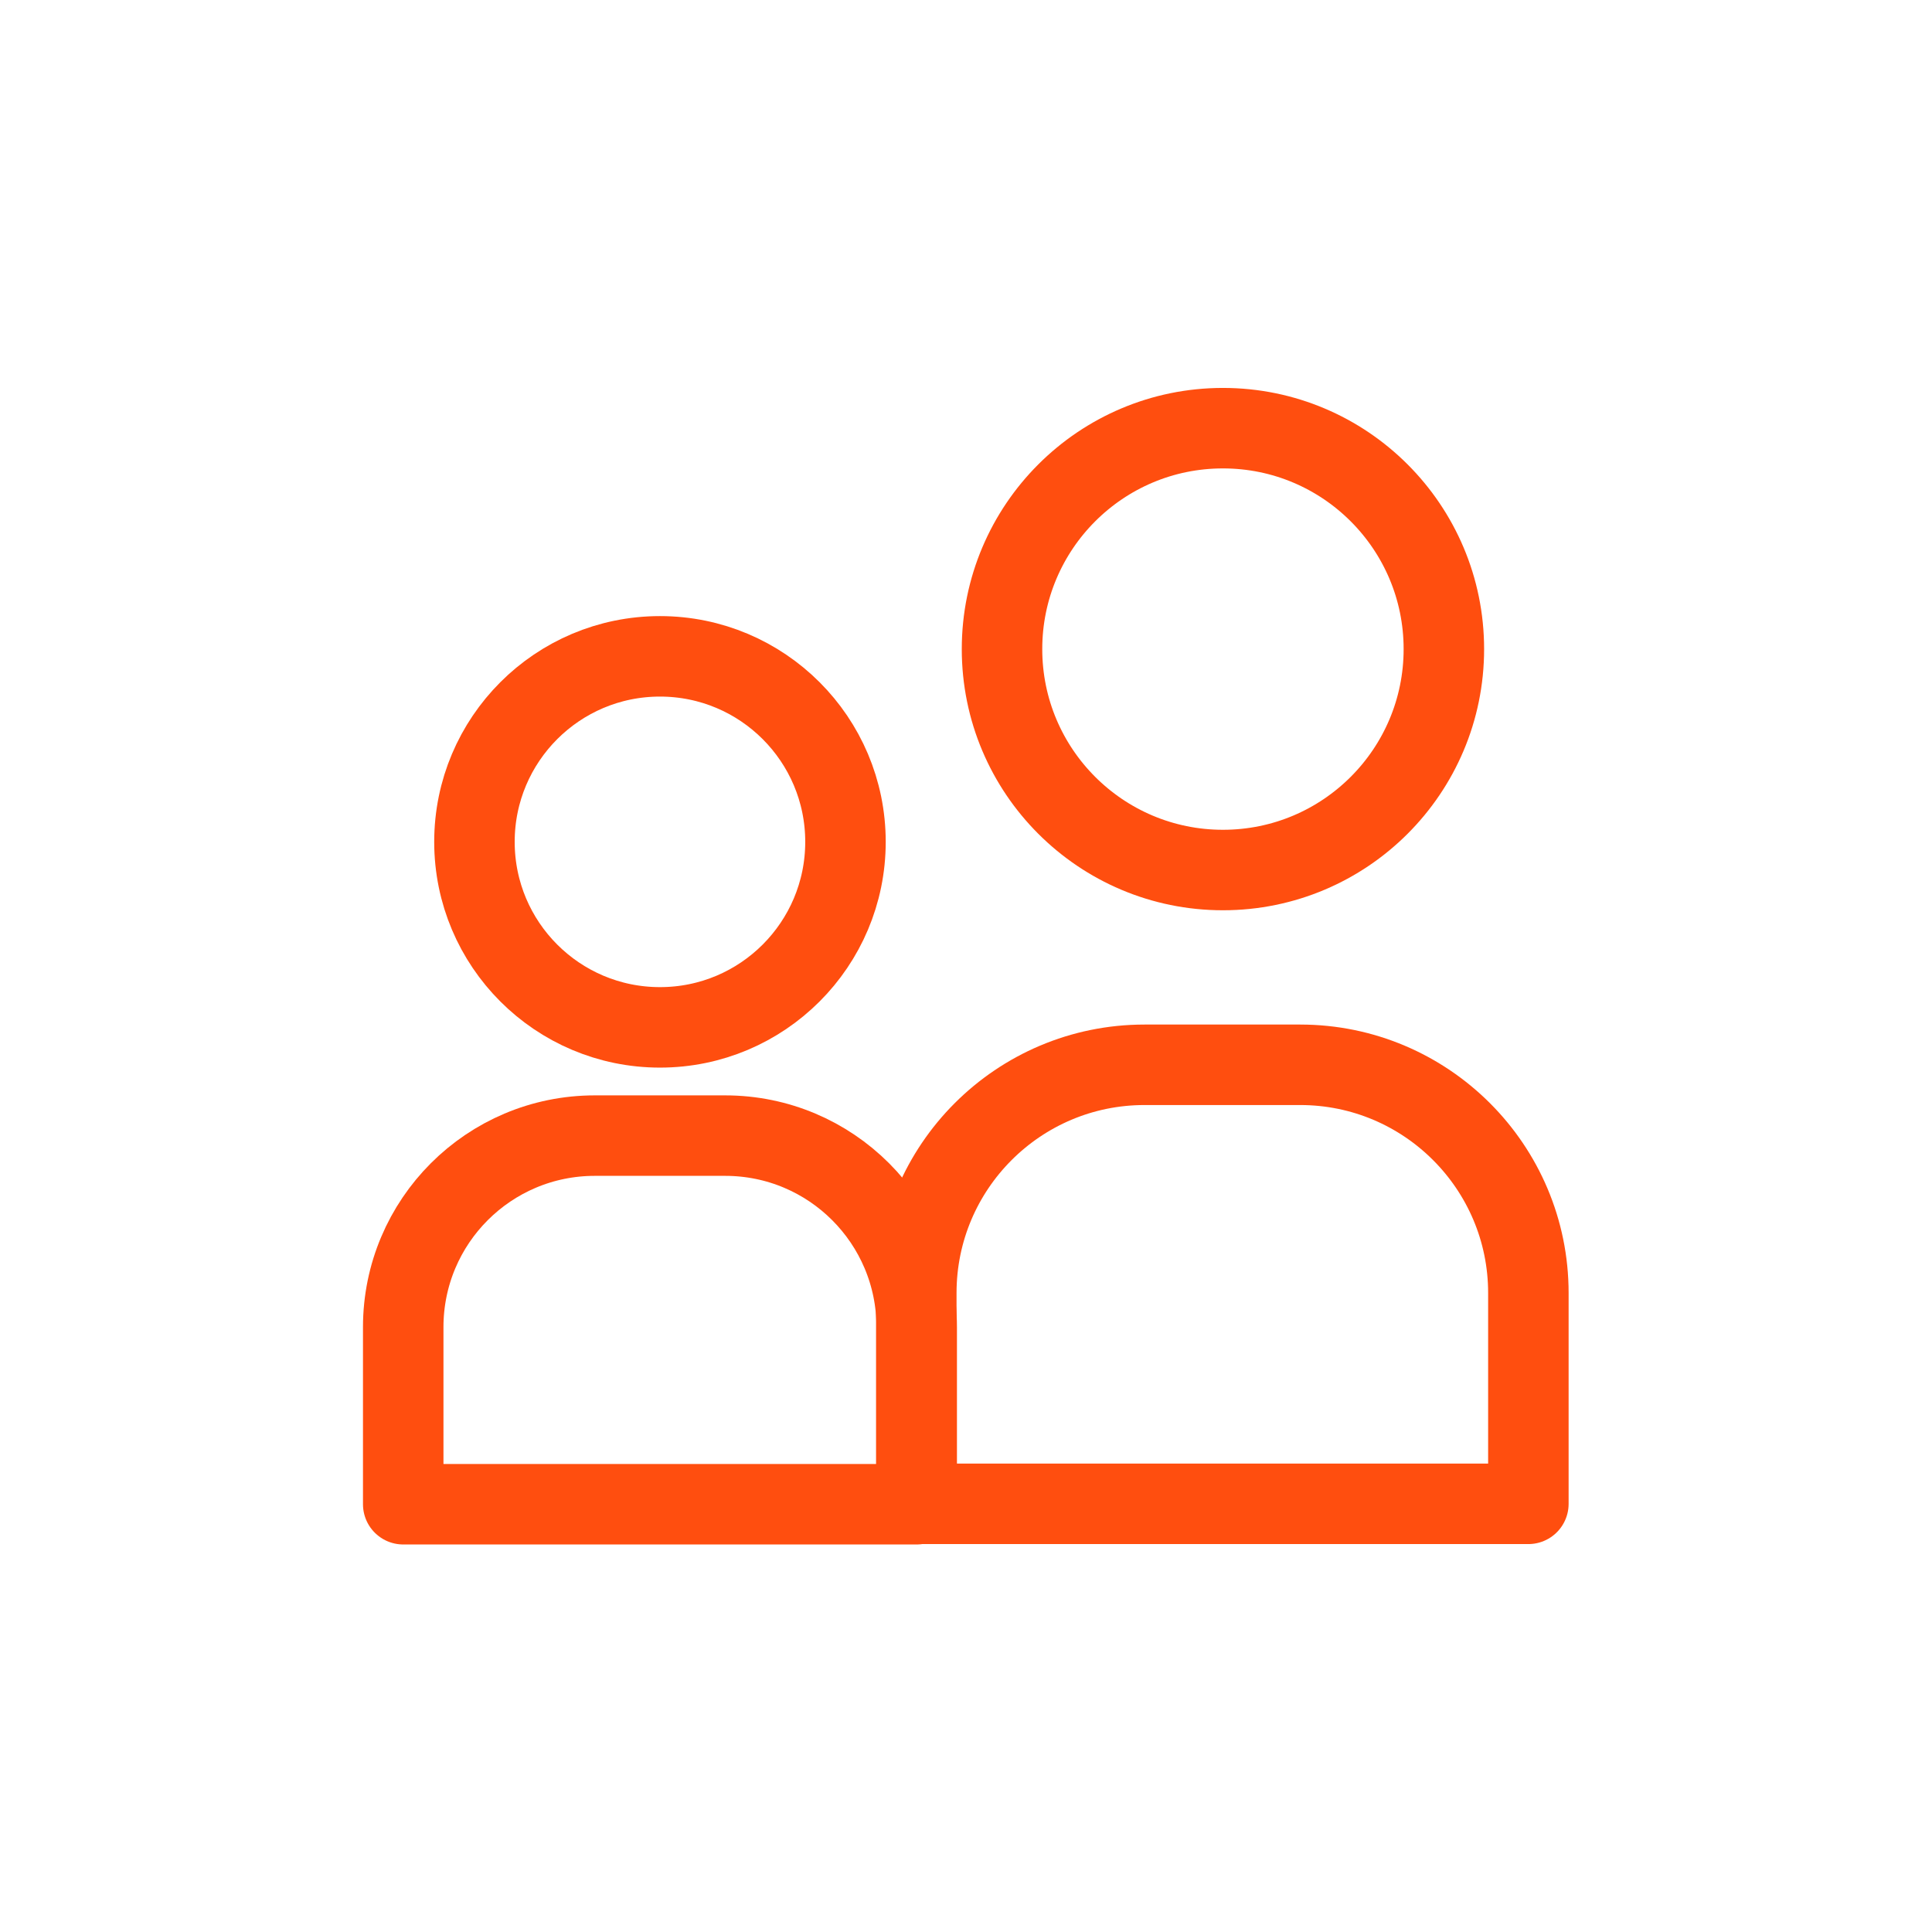
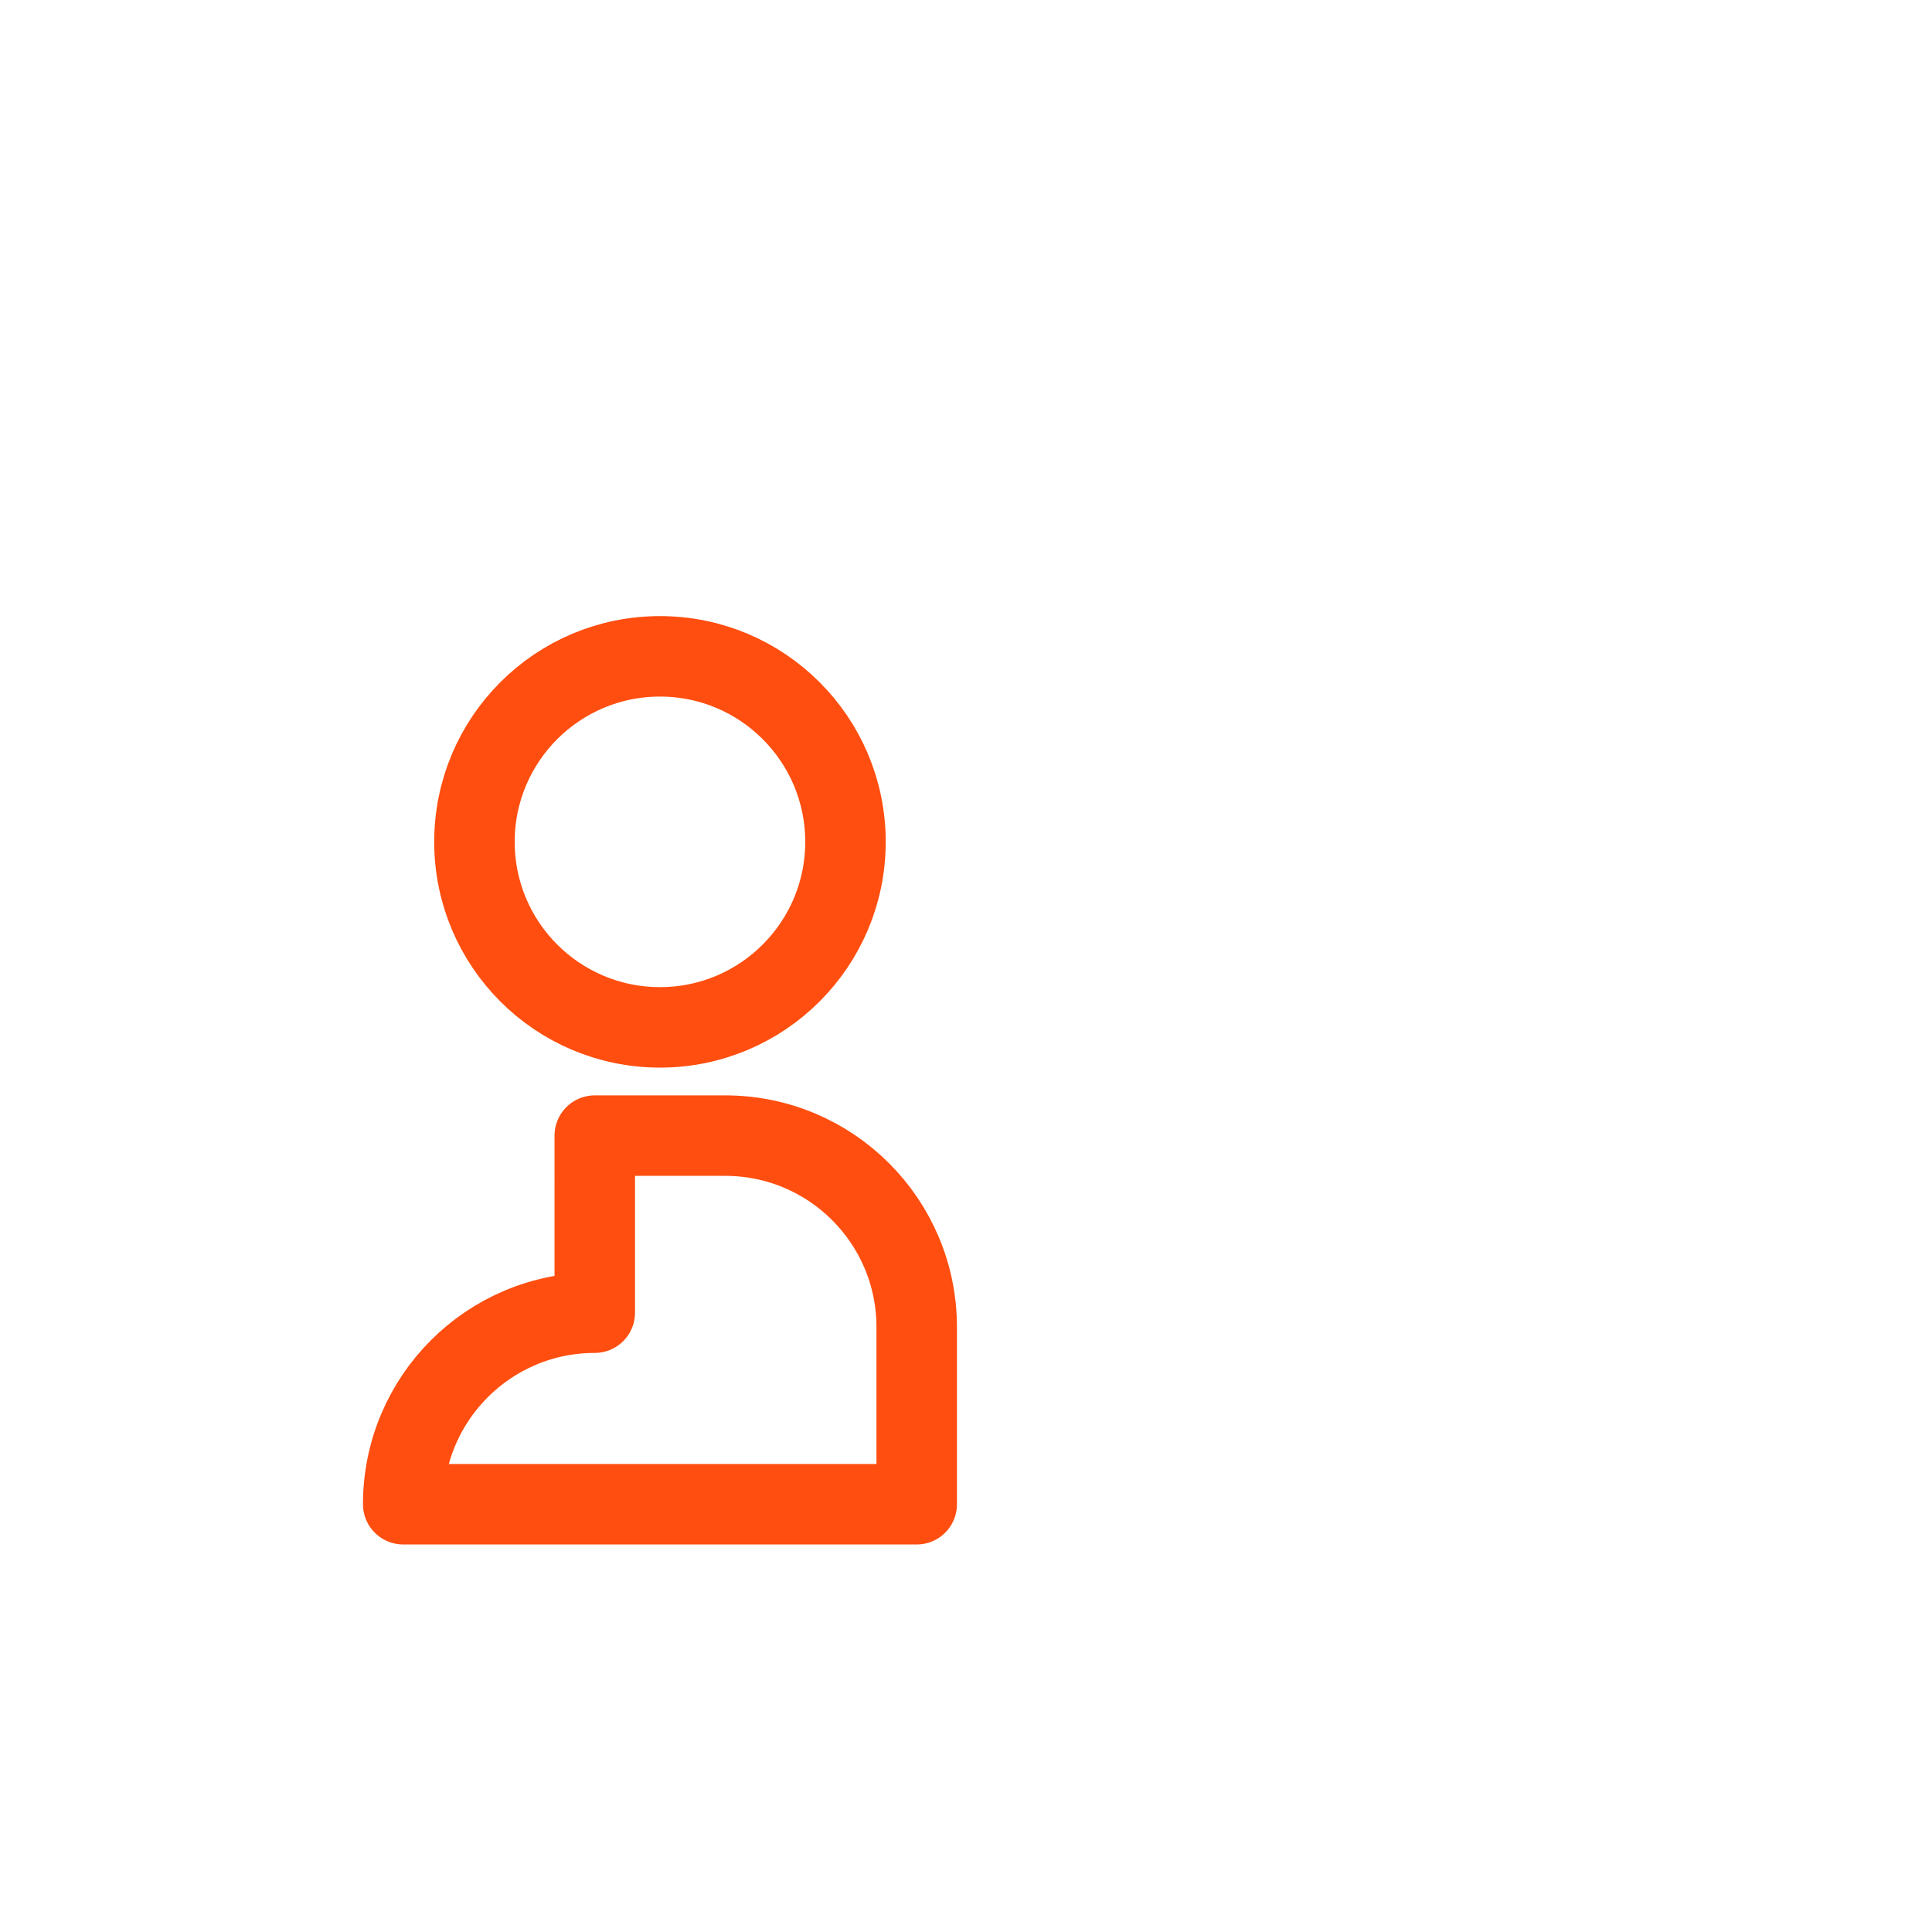
<svg xmlns="http://www.w3.org/2000/svg" id="gray_icons" data-name="gray icons" viewBox="0 0 48.01 48.01">
  <defs>
    <style>
      .cls-1 {
        fill: none;
        stroke: #ff4e0f;
        stroke-linecap: round;
        stroke-linejoin: round;
        stroke-width: 2px;
      }
    </style>
  </defs>
-   <path class="cls-1" d="M14.78,28.22h3.24c2.63,0,4.76,2.13,4.76,4.76v4.4h-12.76v-4.4c0-2.63,2.13-4.76,4.76-4.76Z" />
+   <path class="cls-1" d="M14.78,28.22h3.24c2.63,0,4.76,2.13,4.76,4.76v4.4h-12.76c0-2.63,2.13-4.76,4.76-4.76Z" />
  <circle class="cls-1" cx="16.4" cy="20.92" r="4.61" />
-   <path class="cls-1" d="M28.45,26.46h3.86c3.13,0,5.67,2.54,5.67,5.67v5.24h-15.21v-5.24c0-3.13,2.54-5.67,5.67-5.67Z" />
-   <circle class="cls-1" cx="30.39" cy="16.13" r="5.49" />
</svg>